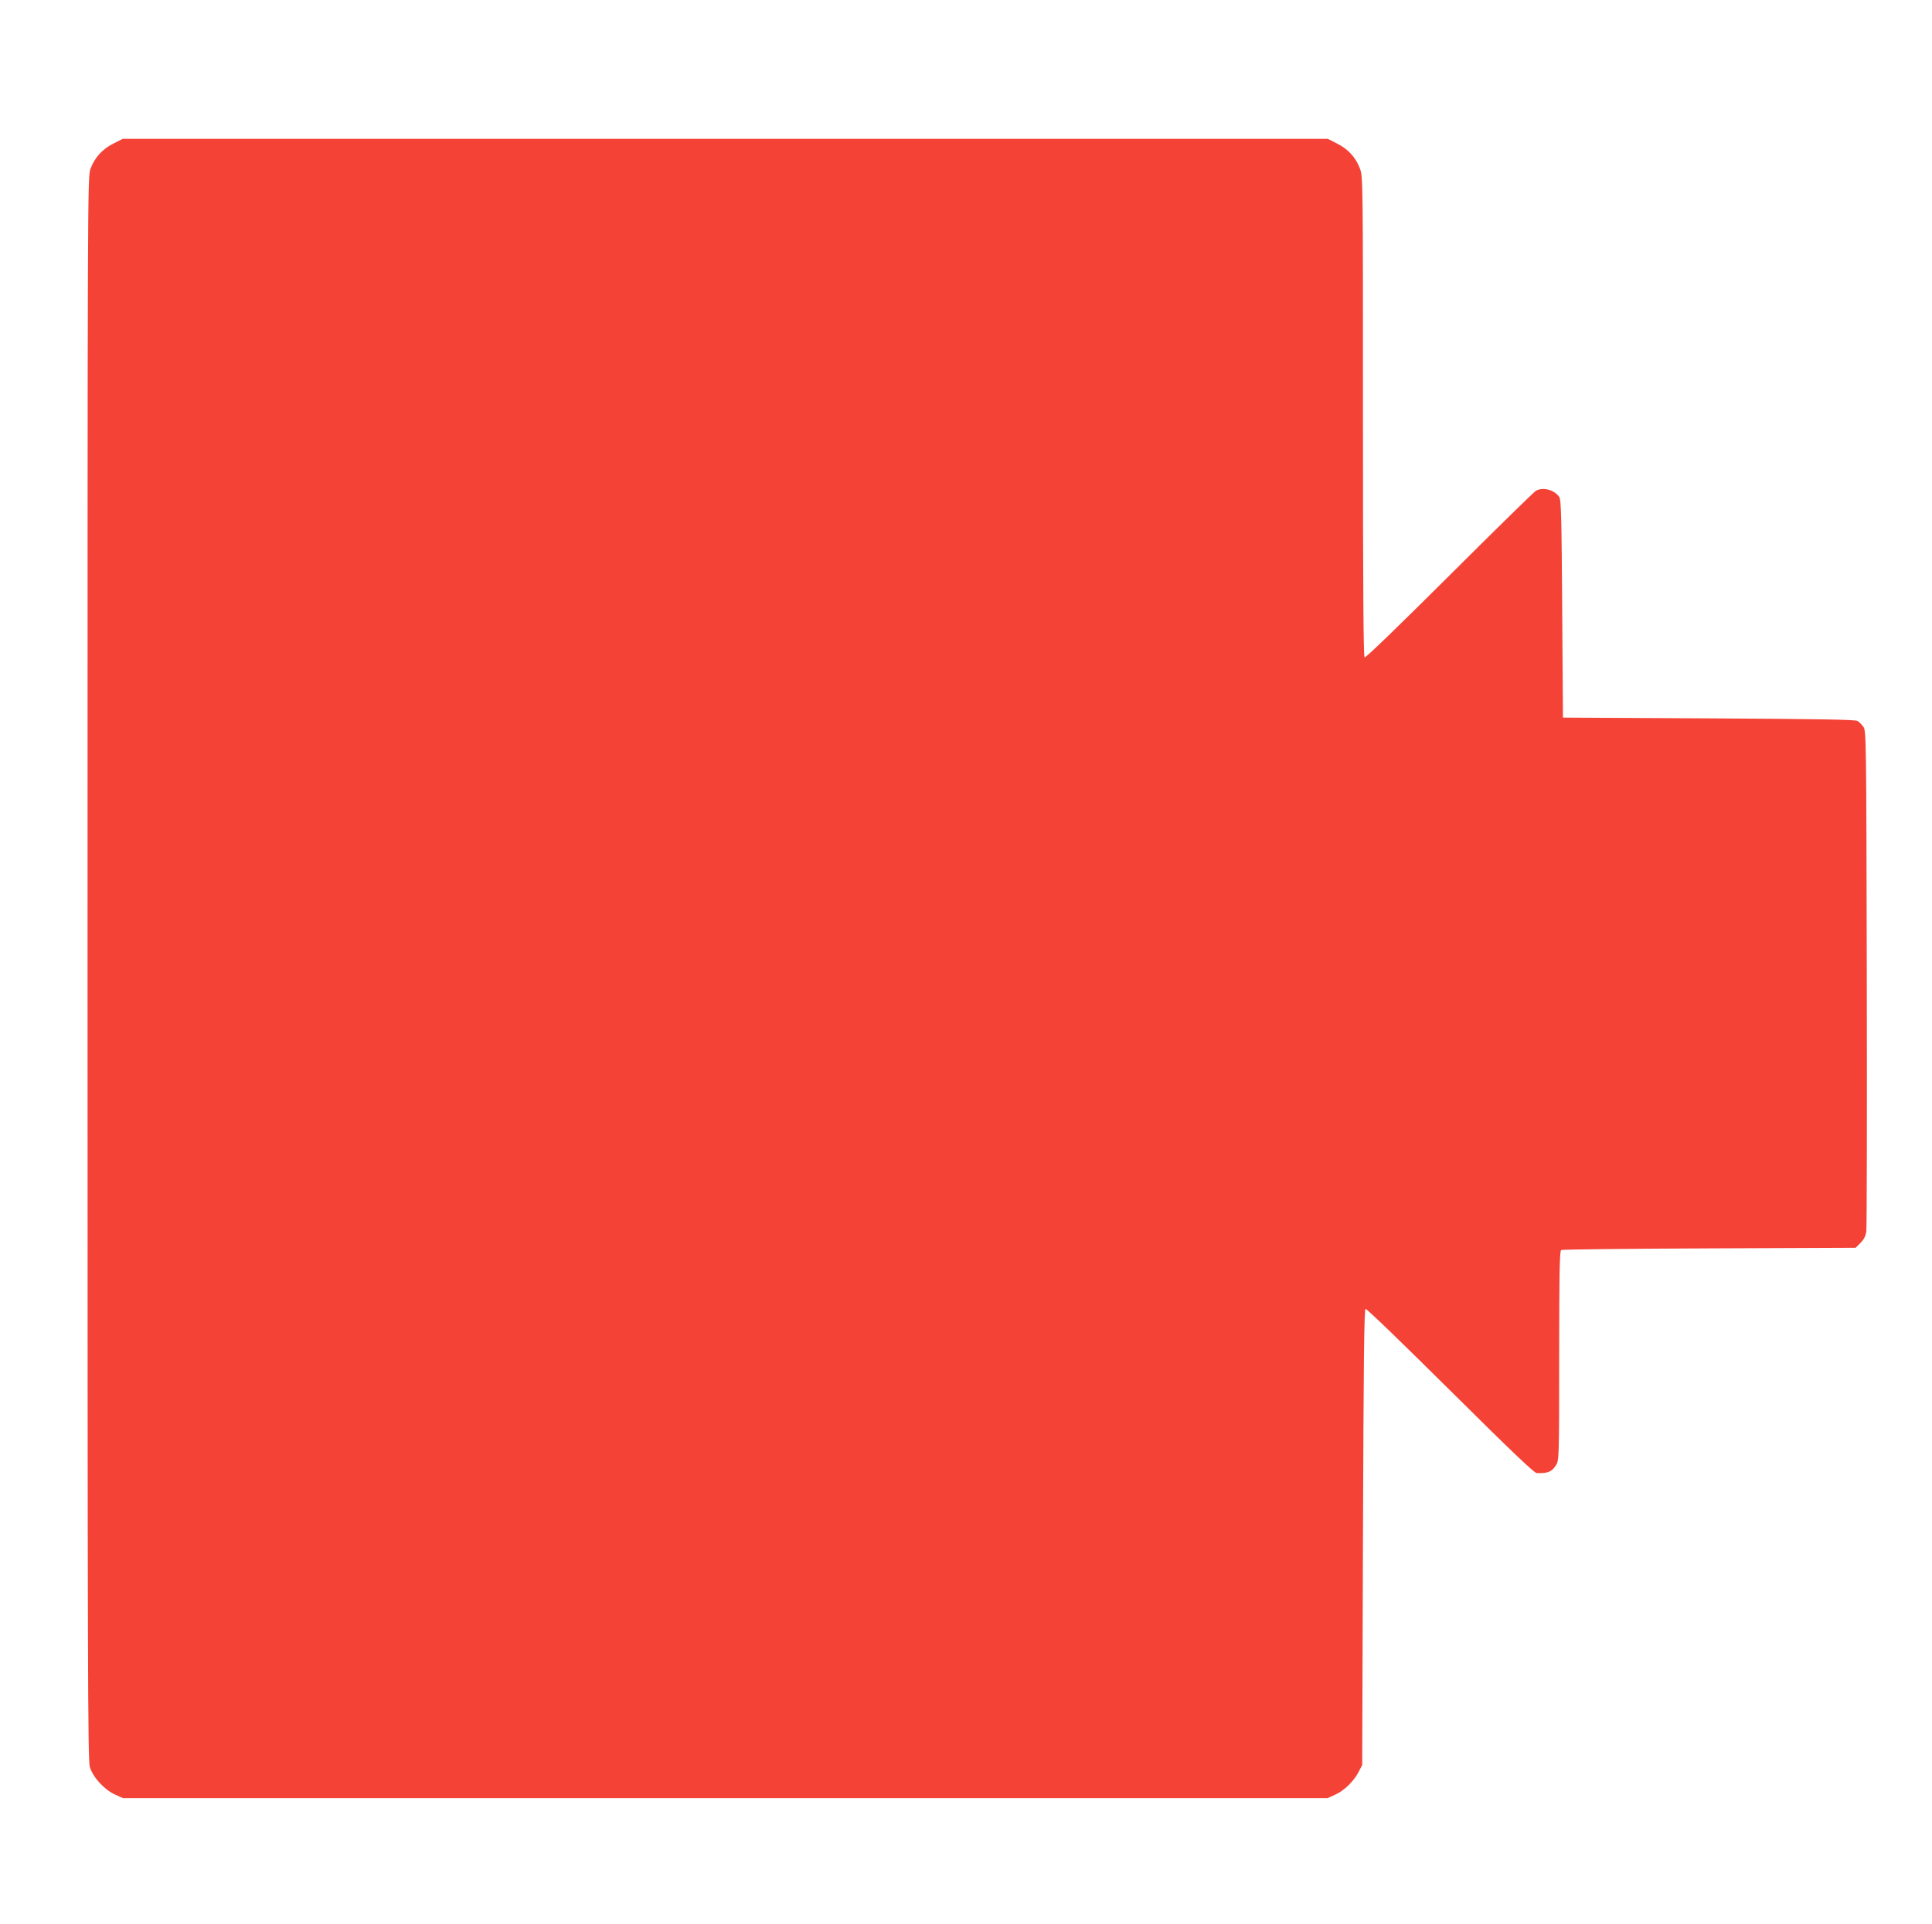
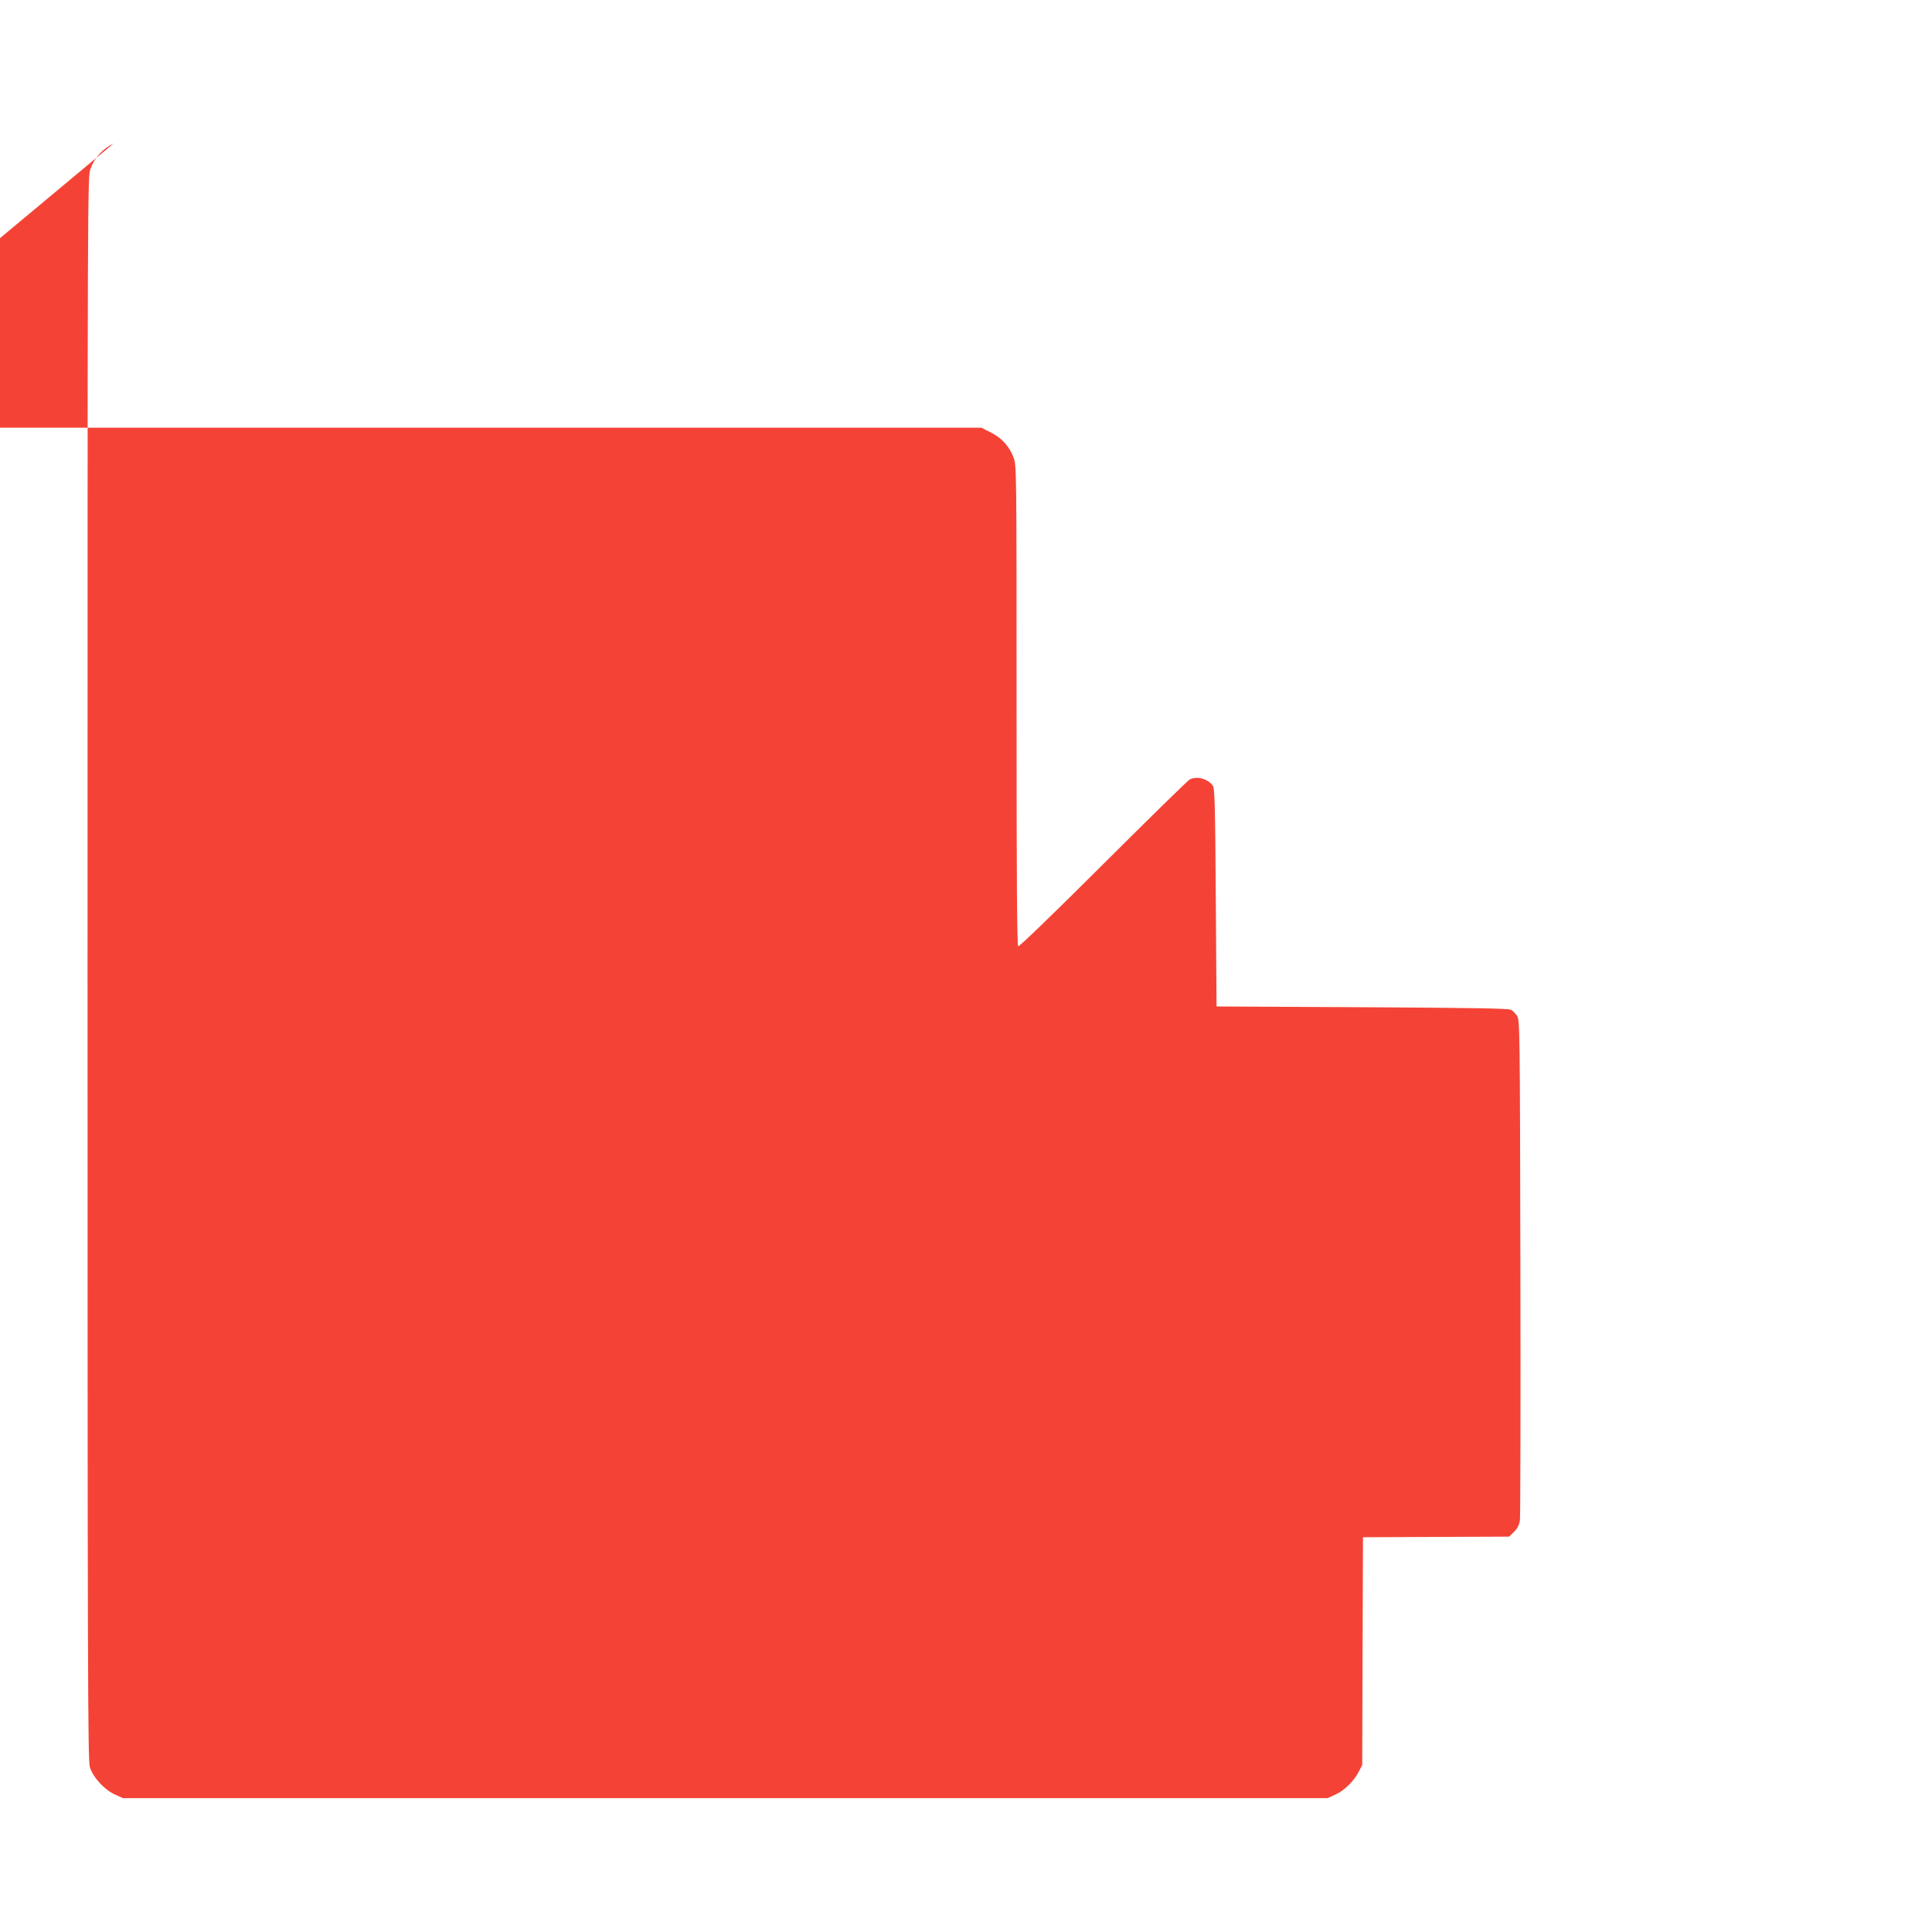
<svg xmlns="http://www.w3.org/2000/svg" version="1.0" width="1280pt" height="1275pt" viewBox="0 0 1280 1275" preserveAspectRatio="xMidYMid meet">
  <g transform="translate(0,1275) scale(0.1,-0.1)" fill="#f44336" stroke="none">
-     <path d="M752 11799 c-73 -36 -124 -92 -152 -166 -20 -54 -20 -71 -20 -5297 0 -4664 2 -5248 15 -5294 20 -68 96 -151 167 -183 l53 -24 3990 0 3990 0 51 23 c60 27 123 89 156 152 l23 45 5 1509 c4 1165 8 1510 17 1513 7 3 259 -241 561 -541 402 -399 556 -546 573 -547 73 -3 102 9 129 54 19 31 20 56 20 724 0 543 3 694 13 700 6 4 448 9 982 11 l969 4 32 32 c23 23 34 45 39 77 3 24 5 780 3 1679 -3 1585 -4 1636 -22 1663 -10 15 -28 33 -40 40 -16 9 -257 13 -986 17 l-965 5 -5 720 c-4 599 -7 724 -19 741 -32 48 -105 68 -154 43 -12 -6 -270 -259 -573 -561 -327 -326 -556 -548 -563 -544 -8 5 -11 438 -11 1596 0 1567 0 1590 -20 1643 -28 74 -79 130 -152 166 l-61 31 -3992 0 -3992 0 -61 -31z" />
+     <path d="M752 11799 c-73 -36 -124 -92 -152 -166 -20 -54 -20 -71 -20 -5297 0 -4664 2 -5248 15 -5294 20 -68 96 -151 167 -183 l53 -24 3990 0 3990 0 51 23 c60 27 123 89 156 152 l23 45 5 1509 l969 4 32 32 c23 23 34 45 39 77 3 24 5 780 3 1679 -3 1585 -4 1636 -22 1663 -10 15 -28 33 -40 40 -16 9 -257 13 -986 17 l-965 5 -5 720 c-4 599 -7 724 -19 741 -32 48 -105 68 -154 43 -12 -6 -270 -259 -573 -561 -327 -326 -556 -548 -563 -544 -8 5 -11 438 -11 1596 0 1567 0 1590 -20 1643 -28 74 -79 130 -152 166 l-61 31 -3992 0 -3992 0 -61 -31z" />
  </g>
</svg>